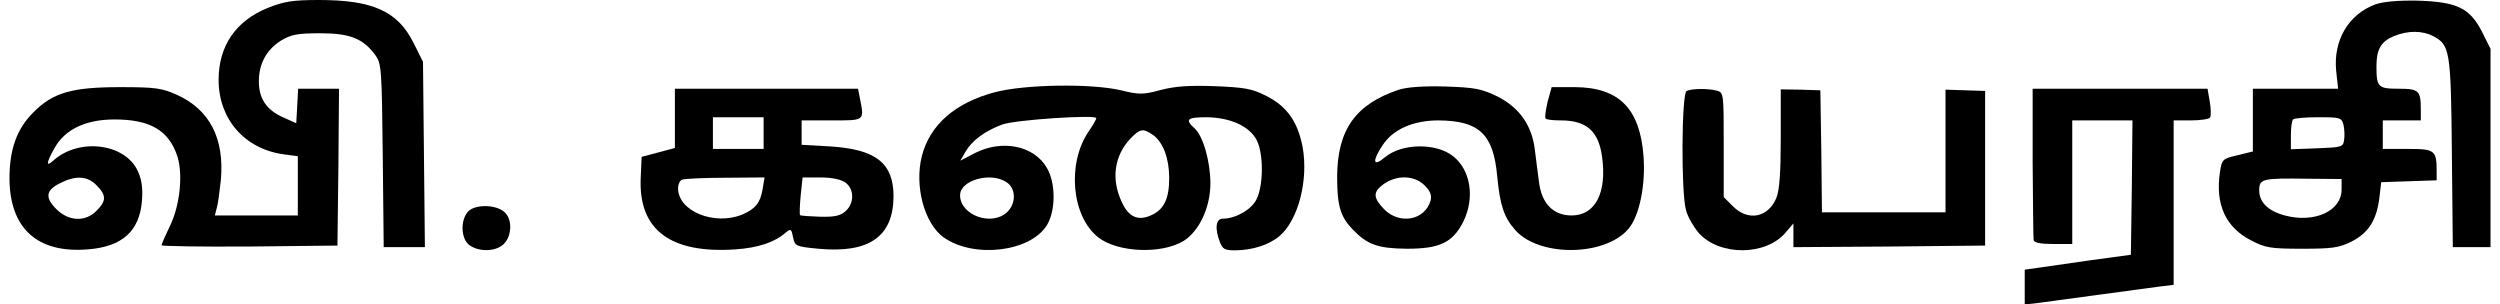
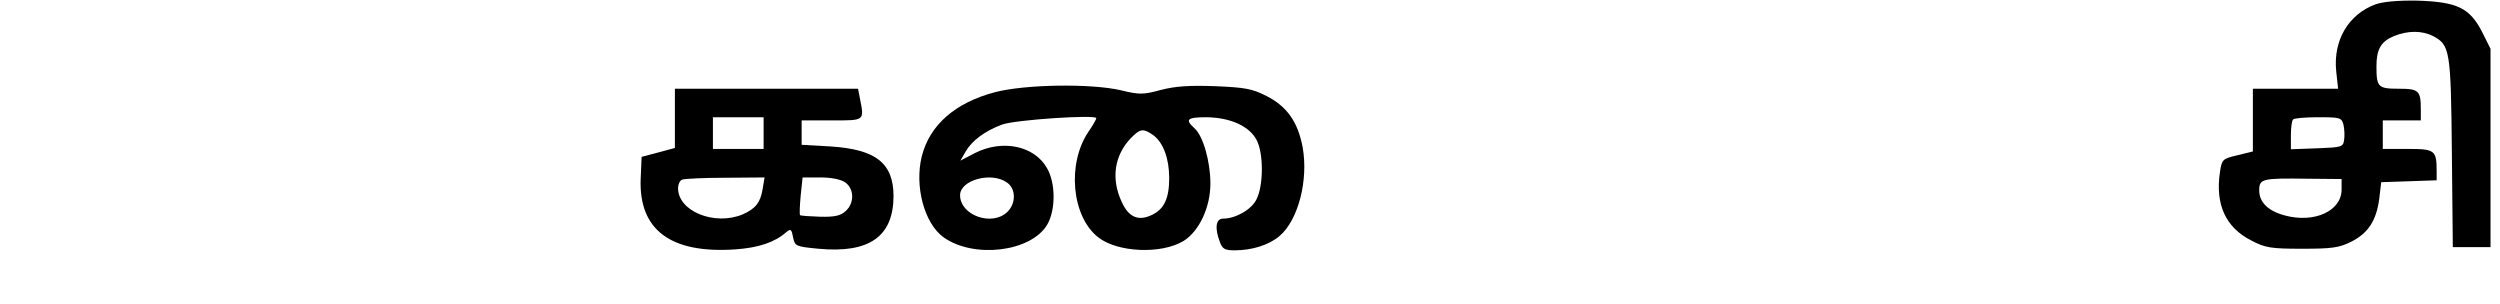
<svg xmlns="http://www.w3.org/2000/svg" version="1.0" width="587.167pt" height="71.444pt" viewBox="0 0 783 96" preserveAspectRatio="xMidYMid meet">
  <g transform="translate(0,96) scale(0.1,-0.1)" fill="#000000" stroke="none">
-     <path d="M815 935 c-101 -41 -155 -120 -155 -227 0 -124 82 -218 205 -235 l45 -6 0 -93 0 -94 -131 0 -131 0 6 23 c4 12 9 52 13 88 12 132 -35 223 -139 270 -47 21 -68 24 -178 24 -153 0 -213 -17 -275 -80 -52 -52 -75 -116 -75 -209 1 -157 88 -236 247 -223 108 8 163 57 171 152 3 40 0 67 -13 95 -40 88 -186 106 -267 33 -24 -22 -22 -6 5 41 32 57 96 88 184 89 116 1 176 -34 203 -117 18 -57 8 -155 -24 -220 -14 -29 -26 -56 -26 -60 0 -3 125 -5 278 -4 l277 3 3 248 2 247 -64 0 -65 0 -3 -55 -3 -54 -42 19 c-52 23 -76 59 -76 113 0 56 24 100 70 129 32 19 51 23 123 23 94 0 135 -16 174 -68 20 -27 21 -42 24 -318 l3 -289 65 0 65 0 -3 293 -3 292 -30 60 c-50 100 -129 135 -299 135 -84 0 -111 -5 -161 -25z m-540 -560 c31 -31 31 -49 0 -80 -35 -36 -88 -34 -127 5 -37 37 -33 60 12 82 49 25 86 23 115 -7z" />
    <path d="M7466 946 c-85 -32 -133 -114 -123 -211 l6 -55 -135 0 -134 0 0 -99 0 -99 -49 -12 c-47 -11 -49 -13 -55 -54 -15 -101 18 -174 99 -215 44 -23 61 -26 160 -26 94 0 117 3 155 22 54 27 80 67 89 137 l6 51 88 3 87 3 0 27 c0 68 -5 72 -91 72 l-79 0 0 45 0 45 60 0 60 0 0 34 c0 60 -6 66 -70 66 -65 0 -70 5 -70 71 0 53 14 78 55 95 44 18 89 18 124 0 53 -28 56 -45 59 -368 l3 -298 60 0 59 0 0 313 0 313 -27 54 c-39 75 -78 94 -203 98 -63 1 -108 -3 -134 -12z m-100 -380 c3 -13 4 -35 2 -47 -3 -23 -7 -24 -85 -27 l-83 -3 0 44 c0 24 3 47 7 50 3 4 39 7 79 7 69 0 74 -1 80 -24z m-6 -204 c0 -68 -86 -107 -179 -82 -53 14 -81 42 -81 79 0 37 9 39 152 37 l108 -1 0 -33z" />
    <path d="M3110 669 c-125 -33 -206 -103 -231 -203 -23 -94 8 -211 69 -255 96 -68 276 -46 327 40 27 46 27 132 -1 179 -40 70 -140 91 -227 47 l-46 -24 16 28 c21 36 62 66 116 86 41 15 297 32 297 20 0 -3 -11 -23 -25 -43 -68 -101 -53 -267 31 -333 61 -48 200 -54 270 -11 49 31 84 106 84 181 0 69 -23 150 -50 174 -31 28 -24 35 38 35 75 -1 135 -28 158 -72 22 -42 22 -144 -1 -188 -16 -32 -66 -60 -105 -60 -23 0 -27 -30 -10 -74 8 -22 16 -26 47 -26 55 0 108 17 141 45 59 50 92 176 73 281 -15 79 -49 128 -114 161 -45 23 -67 27 -162 31 -81 3 -126 0 -172 -12 -55 -15 -68 -15 -125 -1 -94 22 -303 19 -398 -6z m499 -135 c32 -23 51 -74 51 -136 0 -64 -16 -98 -54 -116 -43 -21 -74 -8 -96 41 -34 73 -23 146 28 200 30 31 39 33 71 11z m-461 -150 c29 -20 29 -67 0 -94 -49 -45 -148 -9 -148 54 0 48 99 75 148 40z" />
-     <path d="M4385 677 c-137 -46 -194 -126 -195 -274 0 -92 10 -126 48 -166 47 -49 79 -61 172 -62 104 0 144 19 178 85 37 75 24 163 -32 207 -54 43 -163 41 -216 -4 -37 -31 -40 -12 -7 38 33 51 97 79 177 79 128 -1 173 -43 185 -175 9 -93 21 -130 57 -171 80 -90 301 -82 365 14 30 46 46 134 40 218 -11 151 -77 218 -216 219 l-74 0 -13 -47 c-6 -26 -9 -49 -6 -52 3 -4 25 -6 48 -6 81 0 119 -34 130 -114 16 -114 -21 -186 -96 -186 -58 0 -95 38 -103 106 -4 27 -9 72 -13 101 -9 77 -49 134 -119 169 -50 24 -71 28 -164 31 -69 2 -120 -2 -146 -10z m81 -302 c18 -18 23 -31 19 -48 -18 -62 -97 -77 -146 -28 -33 34 -36 52 -11 73 41 36 103 38 138 3z" />
    <path d="M2100 586 l0 -93 -52 -14 -53 -14 -3 -70 c-6 -161 95 -236 299 -222 72 5 124 22 160 54 15 12 17 10 22 -16 6 -28 8 -29 80 -36 160 -15 236 38 237 165 0 106 -56 149 -201 158 l-89 5 0 38 0 39 95 0 c105 0 103 -2 89 69 l-6 31 -289 0 -289 0 0 -94z m280 -46 l0 -50 -80 0 -80 0 0 50 0 50 80 0 80 0 0 -50z m-3 -176 c-7 -44 -23 -63 -64 -81 -88 -36 -203 10 -203 83 0 12 6 25 13 27 6 3 68 6 136 6 l124 1 -6 -36z m261 20 c28 -20 29 -65 1 -90 -16 -15 -35 -19 -80 -18 -33 1 -61 3 -64 5 -2 3 -1 30 2 62 l6 57 56 0 c35 0 65 -6 79 -16z" />
-     <path d="M5293 673 c-16 -6 -18 -320 -2 -376 5 -21 24 -53 40 -72 66 -74 214 -73 276 3 l23 27 0 -38 0 -37 303 2 302 3 0 244 0 244 -62 2 -63 2 0 -193 0 -194 -195 0 -195 0 -2 193 -3 192 -62 2 -63 1 0 -154 c0 -111 -4 -164 -14 -189 -26 -62 -89 -74 -137 -26 l-29 29 0 165 c0 162 0 165 -22 171 -27 7 -78 7 -95 -1z" />
-     <path d="M6385 447 c1 -127 2 -238 3 -244 1 -9 22 -13 62 -13 l60 0 0 195 0 195 95 0 95 0 -2 -212 -3 -212 -125 -17 c-69 -10 -144 -21 -167 -24 l-43 -6 0 -55 0 -55 43 5 c23 3 110 15 192 26 83 11 169 23 193 26 l42 5 0 260 0 259 54 0 c30 0 57 4 61 9 3 6 3 28 -1 50 l-7 41 -276 0 -276 0 0 -233z" />
-     <path d="M1447 292 c-25 -28 -22 -87 5 -106 31 -22 84 -20 108 4 28 28 27 84 -2 104 -31 22 -91 20 -111 -2z" />
+     <path d="M1447 292 z" />
  </g>
</svg>